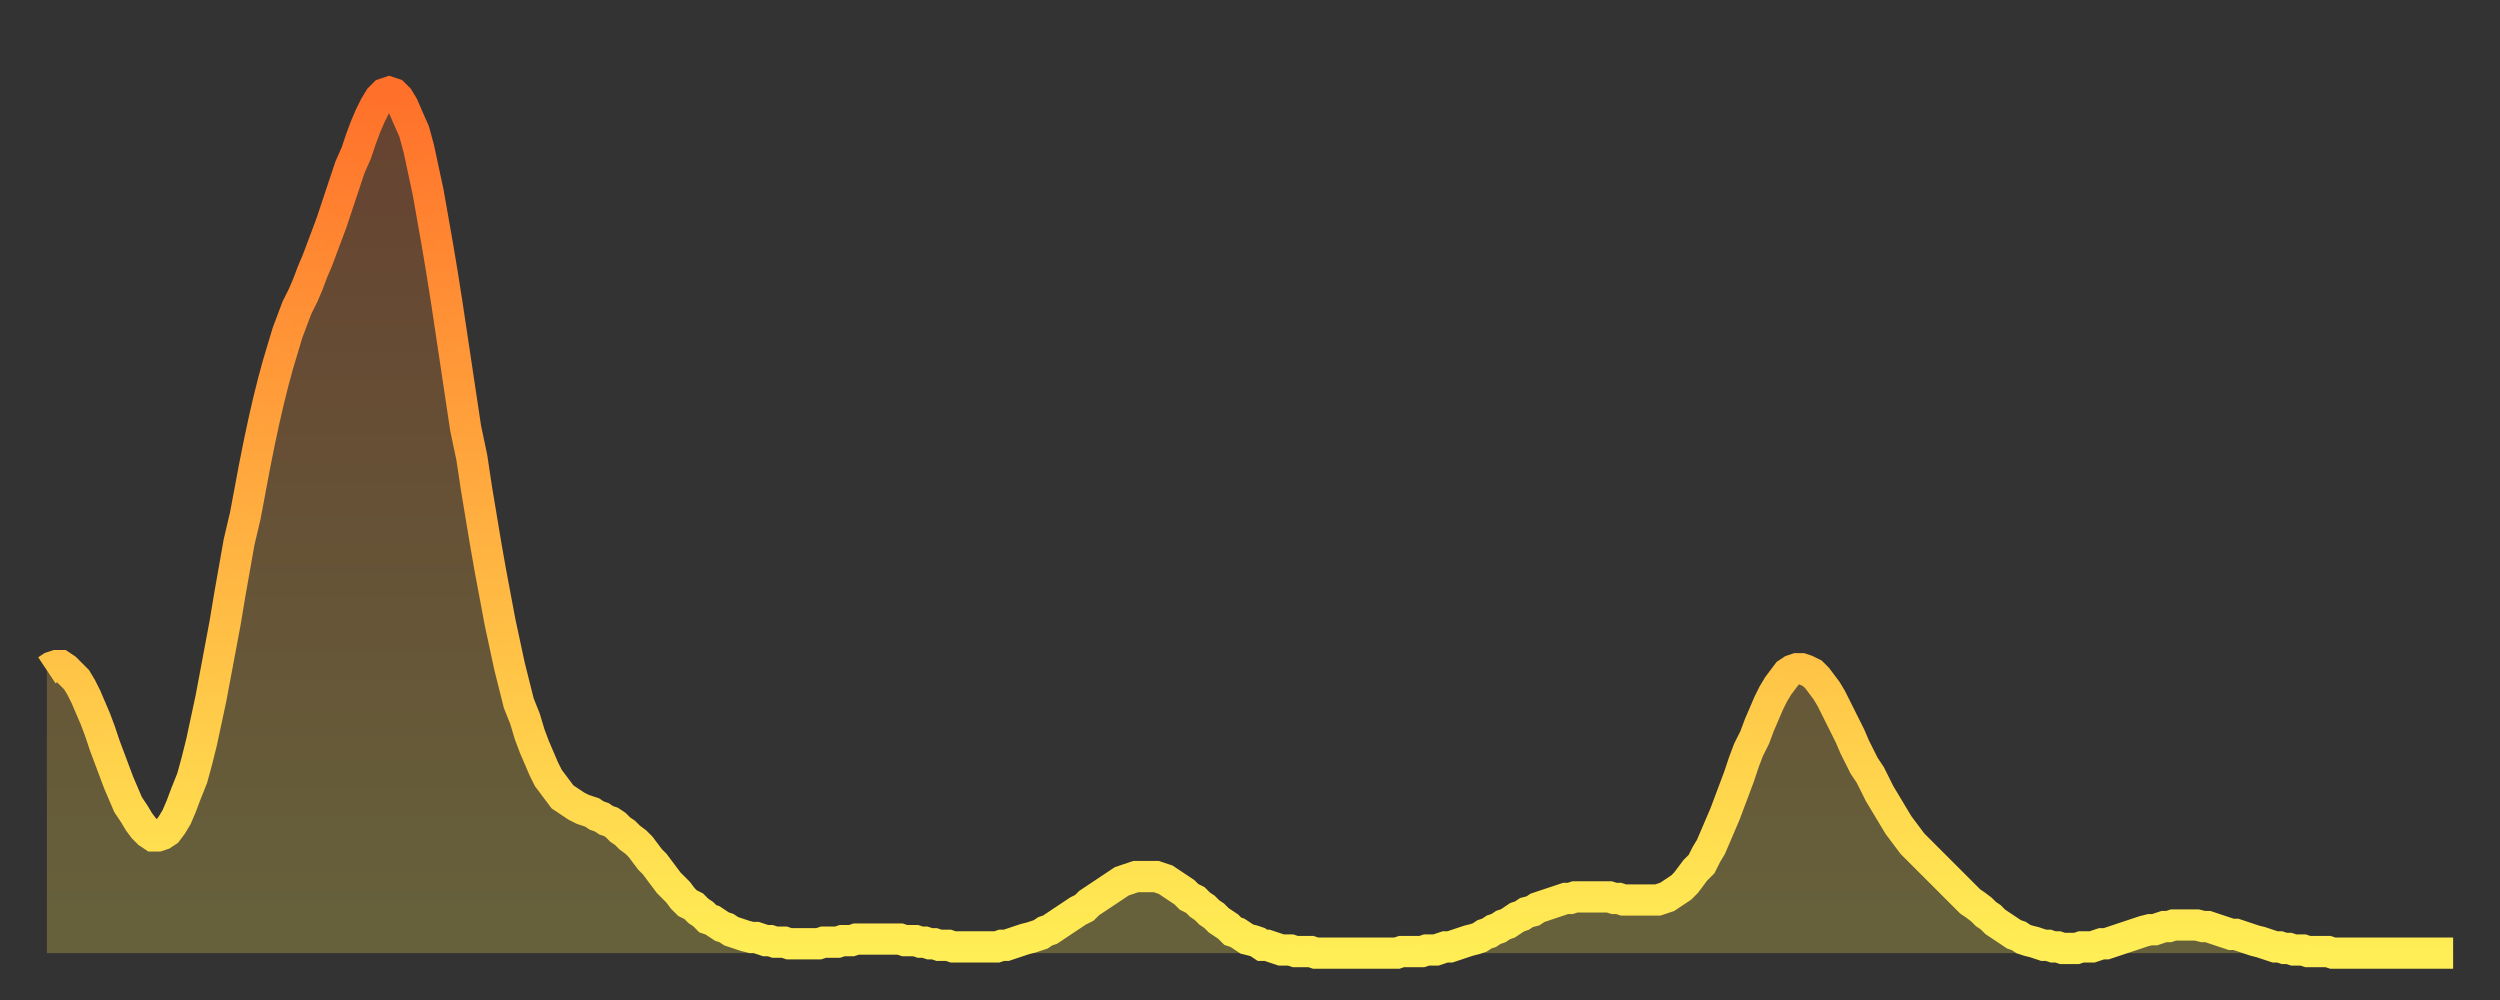
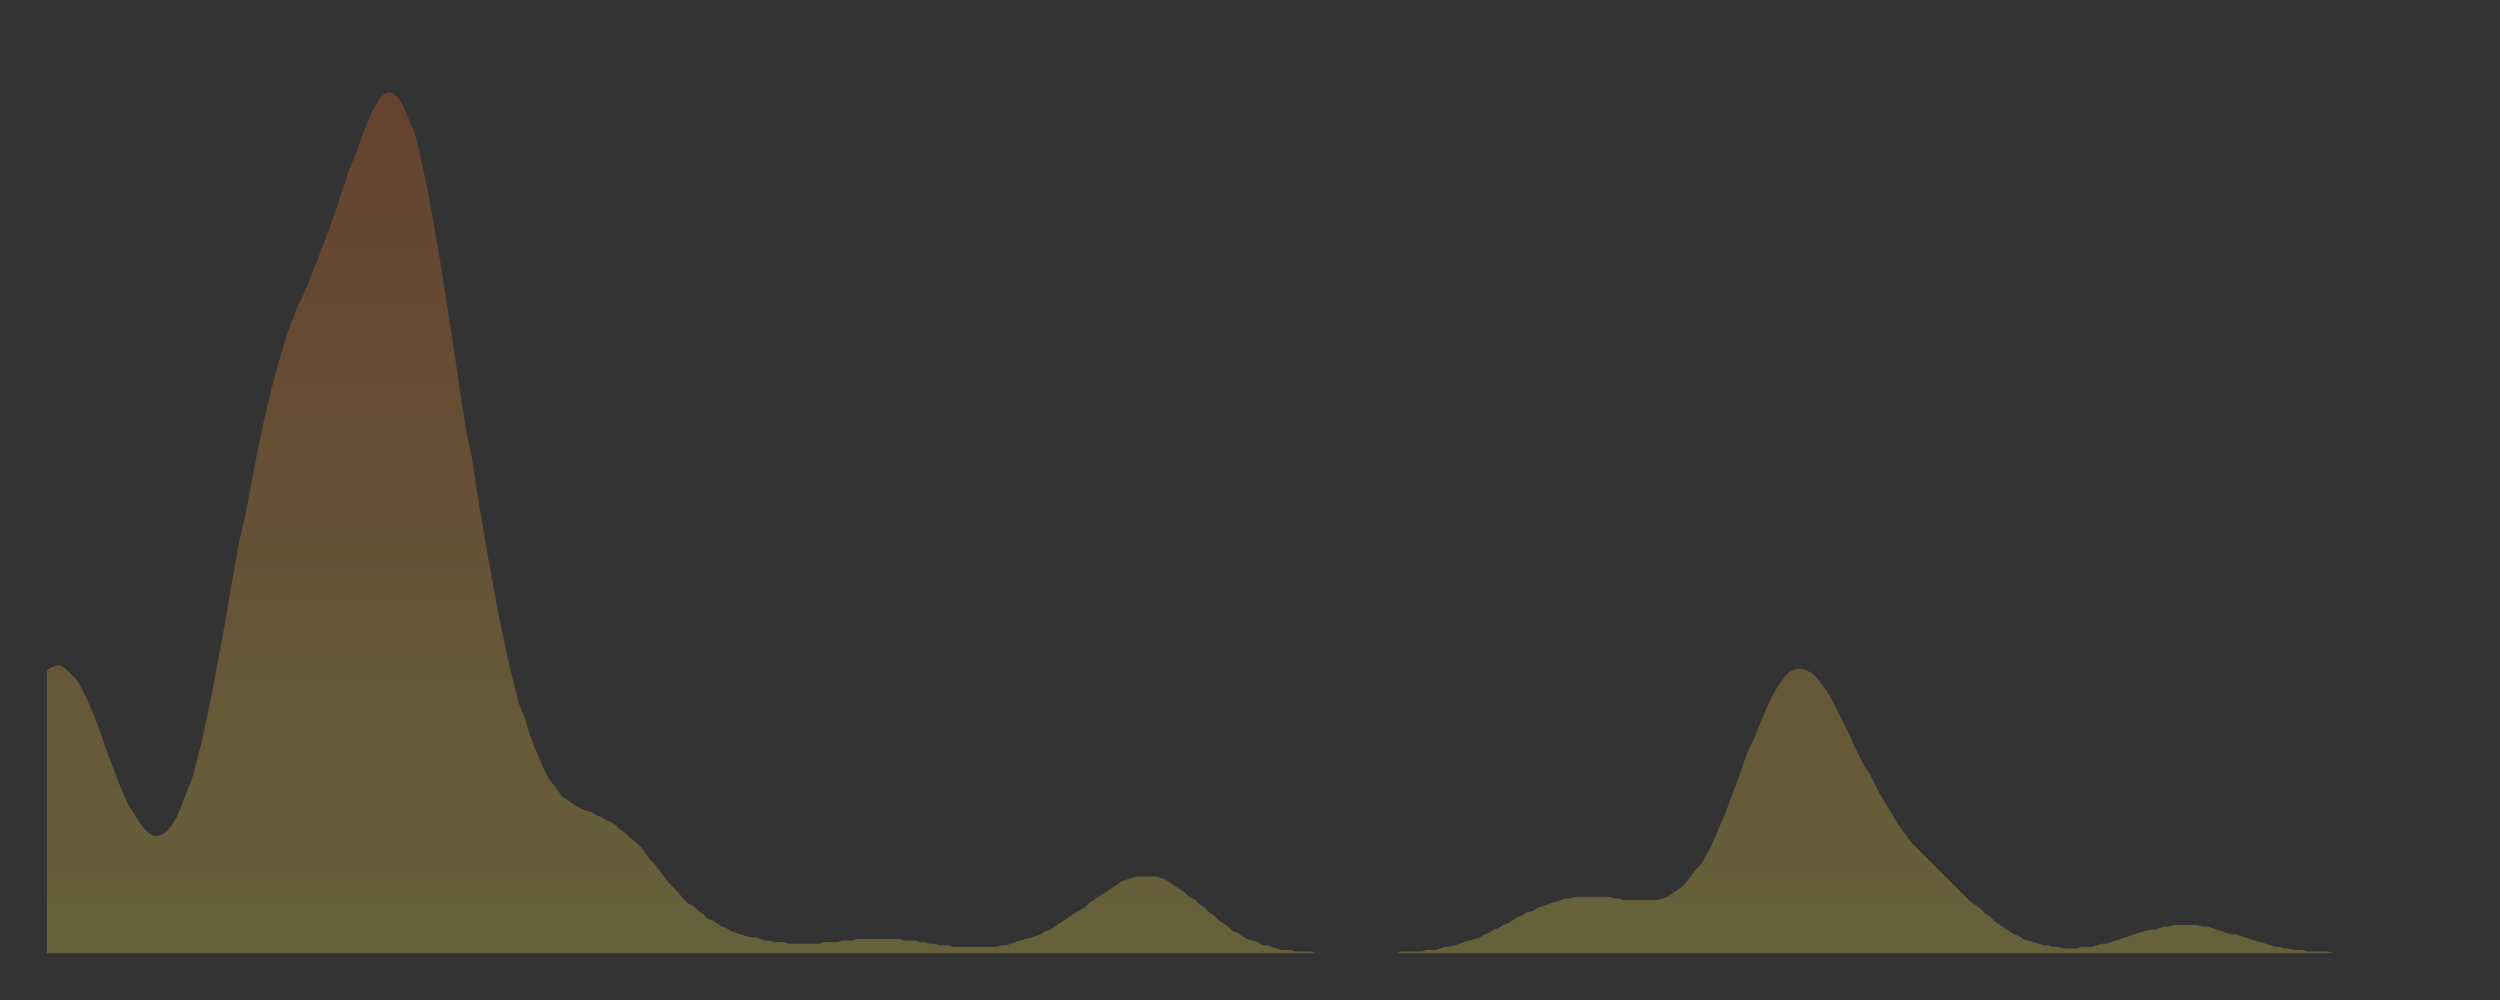
<svg xmlns="http://www.w3.org/2000/svg" baseProfile="full" height="64" version="1.1" width="160">
  <rect width="100%" height="100%" fill="#333333" stroke="none" />
  <defs>
    <linearGradient id="id660538" x1="0" x2="0" y1="0" y2="1">
      <stop offset="0%" stop-color="#ff702a" />
      <stop offset="50%" stop-color="#ffaf40" />
      <stop offset="100%" stop-color="#ffee55" />
    </linearGradient>
  </defs>
  <g transform="translate(3,3)">
    <g>
-       <path d="M 0.0 39.9 0.3 39.7 0.6 39.6 0.9 39.6 1.2 39.8 1.5 40.1 1.9 40.5 2.2 41.0 2.5 41.6 2.8 42.3 3.1 43.0 3.4 43.8 3.7 44.7 4.0 45.5 4.3 46.3 4.6 47.1 4.9 47.8 5.2 48.5 5.6 49.1 5.9 49.6 6.2 50.0 6.5 50.3 6.8 50.5 7.1 50.5 7.4 50.4 7.7 50.2 8.0 49.8 8.3 49.3 8.6 48.6 8.9 47.8 9.3 46.8 9.6 45.7 9.9 44.5 10.2 43.1 10.5 41.7 10.8 40.1 11.1 38.5 11.4 36.9 11.7 35.1 12.0 33.4 12.3 31.7 12.7 30.0 13.0 28.4 13.3 26.8 13.6 25.3 13.9 23.9 14.2 22.6 14.5 21.4 14.8 20.3 15.1 19.3 15.4 18.3 15.7 17.5 16.0 16.7 16.4 15.9 16.7 15.2 17.0 14.4 17.3 13.7 17.6 12.9 17.9 12.1 18.2 11.3 18.5 10.4 18.8 9.5 19.1 8.6 19.4 7.7 19.8 6.8 20.1 5.9 20.4 5.1 20.7 4.4 21.0 3.8 21.3 3.3 21.6 3.0 21.9 2.9 22.2 3.0 22.5 3.3 22.8 3.8 23.1 4.5 23.5 5.4 23.8 6.5 24.1 7.9 24.4 9.3 24.7 11.0 25.0 12.7 25.3 14.5 25.6 16.4 25.9 18.4 26.2 20.4 26.5 22.4 26.8 24.4 27.2 26.3 27.5 28.3 27.8 30.1 28.1 31.9 28.4 33.6 28.7 35.2 29.0 36.8 29.3 38.2 29.6 39.6 29.9 40.8 30.2 42.0 30.6 43.0 30.9 44.0 31.2 44.8 31.5 45.5 31.8 46.2 32.1 46.8 32.4 47.2 32.7 47.6 33.0 48.0 33.3 48.2 33.6 48.4 33.9 48.6 34.3 48.8 34.6 48.9 34.9 49.0 35.2 49.2 35.5 49.3 35.8 49.5 36.1 49.6 36.4 49.8 36.7 50.1 37.0 50.3 37.3 50.6 37.7 50.9 38.0 51.2 38.3 51.6 38.6 52.0 38.9 52.3 39.2 52.7 39.5 53.1 39.8 53.5 40.1 53.8 40.4 54.1 40.7 54.5 41.0 54.8 41.4 55.0 41.7 55.3 42.0 55.5 42.3 55.8 42.6 55.9 42.9 56.1 43.2 56.3 43.5 56.4 43.8 56.6 44.1 56.7 44.4 56.8 44.7 56.9 45.1 57.0 45.4 57.0 45.7 57.1 46.0 57.2 46.3 57.2 46.6 57.3 46.9 57.3 47.2 57.3 47.5 57.4 47.8 57.4 48.1 57.4 48.5 57.4 48.8 57.4 49.1 57.4 49.4 57.4 49.7 57.3 50.0 57.3 50.3 57.3 50.6 57.3 50.9 57.2 51.2 57.2 51.5 57.2 51.8 57.1 52.2 57.1 52.5 57.1 52.8 57.1 53.1 57.1 53.4 57.1 53.7 57.1 54.0 57.1 54.3 57.1 54.6 57.1 54.9 57.2 55.2 57.2 55.6 57.2 55.9 57.3 56.2 57.3 56.5 57.4 56.8 57.4 57.1 57.5 57.4 57.5 57.7 57.5 58.0 57.6 58.3 57.6 58.6 57.6 58.9 57.6 59.3 57.6 59.6 57.6 59.9 57.6 60.2 57.6 60.5 57.6 60.8 57.6 61.1 57.5 61.4 57.5 61.7 57.4 62.0 57.3 62.3 57.2 62.6 57.1 63.0 57.0 63.3 56.9 63.6 56.8 63.9 56.6 64.2 56.5 64.5 56.3 64.8 56.1 65.1 55.9 65.4 55.7 65.7 55.5 66.0 55.3 66.4 55.1 66.7 54.8 67.0 54.6 67.3 54.4 67.6 54.2 67.9 54.0 68.2 53.8 68.5 53.6 68.8 53.4 69.1 53.3 69.4 53.2 69.7 53.1 70.1 53.1 70.4 53.1 70.7 53.1 71.0 53.1 71.3 53.2 71.6 53.3 71.9 53.5 72.2 53.7 72.5 53.9 72.8 54.1 73.1 54.4 73.5 54.6 73.8 54.9 74.1 55.1 74.4 55.4 74.7 55.6 75.0 55.9 75.3 56.1 75.6 56.3 75.9 56.6 76.2 56.7 76.5 56.9 76.8 57.1 77.2 57.2 77.5 57.3 77.8 57.5 78.1 57.5 78.4 57.6 78.7 57.7 79.0 57.8 79.3 57.8 79.6 57.8 79.9 57.9 80.2 57.9 80.5 57.9 80.9 57.9 81.2 58.0 81.5 58.0 81.8 58.0 82.1 58.0 82.4 58.0 82.7 58.0 83.0 58.0 83.3 58.0 83.6 58.0 83.9 58.0 84.3 58.0 84.6 58.0 84.9 58.0 85.2 58.0 85.5 58.0 85.8 58.0 86.1 58.0 86.4 58.0 86.7 57.9 87.0 57.9 87.3 57.9 87.6 57.9 88.0 57.9 88.3 57.8 88.6 57.8 88.9 57.8 89.2 57.7 89.5 57.6 89.8 57.6 90.1 57.5 90.4 57.4 90.7 57.3 91.0 57.2 91.4 57.1 91.7 57.0 92.0 56.8 92.3 56.7 92.6 56.5 92.9 56.4 93.2 56.2 93.5 56.1 93.8 55.9 94.1 55.7 94.4 55.6 94.7 55.4 95.1 55.3 95.4 55.1 95.7 55.0 96.0 54.9 96.3 54.8 96.6 54.7 96.9 54.6 97.2 54.5 97.5 54.5 97.8 54.4 98.1 54.4 98.4 54.4 98.8 54.4 99.1 54.4 99.4 54.4 99.7 54.4 100.0 54.4 100.3 54.5 100.6 54.5 100.9 54.6 101.2 54.6 101.5 54.6 101.8 54.6 102.2 54.6 102.5 54.6 102.8 54.6 103.1 54.6 103.4 54.5 103.7 54.4 104.0 54.2 104.3 54.0 104.6 53.8 104.9 53.5 105.2 53.1 105.5 52.7 105.9 52.3 106.2 51.7 106.5 51.2 106.8 50.5 107.1 49.8 107.4 49.1 107.7 48.3 108.0 47.5 108.3 46.7 108.6 45.8 108.9 45.0 109.3 44.2 109.6 43.4 109.9 42.7 110.2 42.0 110.5 41.4 110.8 40.9 111.1 40.5 111.4 40.1 111.7 39.9 112.0 39.8 112.3 39.8 112.6 39.9 113.0 40.1 113.3 40.4 113.6 40.8 113.9 41.2 114.2 41.7 114.5 42.3 114.8 42.9 115.1 43.5 115.4 44.1 115.7 44.8 116.0 45.4 116.3 46.0 116.7 46.6 117.0 47.2 117.3 47.8 117.6 48.3 117.9 48.8 118.2 49.3 118.5 49.8 118.8 50.2 119.1 50.6 119.4 51.0 119.7 51.3 120.1 51.7 120.4 52.0 120.7 52.3 121.0 52.6 121.3 52.9 121.6 53.2 121.9 53.5 122.2 53.8 122.5 54.1 122.8 54.4 123.1 54.7 123.4 54.9 123.8 55.2 124.1 55.5 124.4 55.7 124.7 56.0 125.0 56.2 125.3 56.4 125.6 56.6 125.9 56.8 126.2 56.9 126.5 57.1 126.8 57.2 127.2 57.3 127.5 57.4 127.8 57.5 128.1 57.5 128.4 57.6 128.7 57.6 129.0 57.7 129.3 57.7 129.6 57.7 129.9 57.7 130.2 57.6 130.5 57.6 130.9 57.6 131.2 57.5 131.5 57.4 131.8 57.4 132.1 57.3 132.4 57.2 132.7 57.1 133.0 57.0 133.3 56.9 133.6 56.8 133.9 56.7 134.2 56.6 134.6 56.5 134.9 56.5 135.2 56.4 135.5 56.3 135.8 56.3 136.1 56.2 136.4 56.2 136.7 56.2 137.0 56.2 137.3 56.2 137.6 56.2 138.0 56.3 138.3 56.3 138.6 56.4 138.9 56.5 139.2 56.6 139.5 56.7 139.8 56.8 140.1 56.8 140.4 56.9 140.7 57.0 141.0 57.1 141.3 57.2 141.7 57.3 142.0 57.4 142.3 57.5 142.6 57.6 142.9 57.6 143.2 57.7 143.5 57.7 143.8 57.8 144.1 57.8 144.4 57.8 144.7 57.9 145.1 57.9 145.4 57.9 145.7 57.9 146.0 57.9 146.3 58.0 146.6 58.0 146.9 58.0 147.2 58.0 147.5 58.0 147.8 58.0 148.1 58.0 148.4 58.0 148.8 58.0 149.1 58.0 149.4 58.0 149.7 58.0 150.0 58.0 150.3 58.0 150.6 58.0 150.9 58.0 151.2 58.0 151.5 58.0 151.8 58.0 152.1 58.0 152.5 58.0 152.8 58.0 153.1 58.0 153.4 58.0 153.7 58.0 154.0 58.0" fill="none" id="graph-curve" opacity="1" stroke="url(#id660538)" stroke-width="2" />
      <path d="M 0 58 L 0.0 39.9 0.3 39.7 0.6 39.6 0.9 39.6 1.2 39.8 1.5 40.1 1.9 40.5 2.2 41.0 2.5 41.6 2.8 42.3 3.1 43.0 3.4 43.8 3.7 44.7 4.0 45.5 4.3 46.3 4.6 47.1 4.9 47.8 5.2 48.5 5.6 49.1 5.9 49.6 6.2 50.0 6.5 50.3 6.8 50.5 7.1 50.5 7.4 50.4 7.7 50.2 8.0 49.8 8.3 49.3 8.6 48.6 8.9 47.8 9.3 46.8 9.6 45.7 9.9 44.5 10.2 43.1 10.5 41.7 10.8 40.1 11.1 38.5 11.4 36.9 11.7 35.1 12.0 33.4 12.3 31.7 12.7 30.0 13.0 28.4 13.3 26.8 13.6 25.3 13.9 23.9 14.2 22.6 14.5 21.4 14.8 20.3 15.1 19.3 15.4 18.3 15.7 17.5 16.0 16.7 16.4 15.9 16.7 15.2 17.0 14.4 17.3 13.7 17.6 12.9 17.9 12.1 18.2 11.3 18.5 10.4 18.8 9.5 19.1 8.6 19.4 7.7 19.8 6.8 20.1 5.9 20.4 5.1 20.7 4.4 21.0 3.8 21.3 3.3 21.6 3.0 21.9 2.9 22.2 3.0 22.5 3.3 22.8 3.8 23.1 4.5 23.5 5.4 23.8 6.5 24.1 7.9 24.4 9.3 24.7 11.0 25.0 12.7 25.3 14.5 25.6 16.4 25.9 18.4 26.2 20.4 26.5 22.4 26.8 24.4 27.2 26.3 27.5 28.3 27.8 30.1 28.1 31.9 28.4 33.6 28.7 35.2 29.0 36.8 29.3 38.2 29.6 39.6 29.9 40.8 30.2 42.0 30.6 43.0 30.9 44.0 31.2 44.8 31.5 45.5 31.8 46.2 32.1 46.8 32.4 47.2 32.7 47.6 33.0 48.0 33.3 48.2 33.6 48.4 33.9 48.6 34.3 48.8 34.6 48.9 34.9 49.0 35.2 49.2 35.5 49.3 35.8 49.5 36.1 49.6 36.4 49.8 36.7 50.1 37.0 50.3 37.3 50.6 37.7 50.9 38.0 51.2 38.3 51.6 38.6 52.0 38.9 52.3 39.2 52.7 39.5 53.1 39.8 53.5 40.1 53.8 40.4 54.1 40.7 54.5 41.0 54.8 41.4 55.0 41.7 55.3 42.0 55.5 42.3 55.8 42.6 55.9 42.9 56.1 43.2 56.3 43.5 56.4 43.8 56.6 44.1 56.7 44.4 56.8 44.7 56.9 45.1 57.0 45.4 57.0 45.7 57.1 46.0 57.2 46.3 57.2 46.6 57.3 46.9 57.3 47.2 57.3 47.5 57.4 47.8 57.4 48.1 57.4 48.5 57.4 48.8 57.4 49.1 57.4 49.4 57.4 49.7 57.3 50.0 57.3 50.3 57.3 50.6 57.3 50.9 57.2 51.2 57.2 51.5 57.2 51.8 57.1 52.2 57.1 52.5 57.1 52.8 57.1 53.1 57.1 53.4 57.1 53.7 57.1 54.0 57.1 54.3 57.1 54.6 57.1 54.9 57.2 55.2 57.2 55.6 57.2 55.9 57.3 56.2 57.3 56.5 57.4 56.8 57.4 57.1 57.5 57.4 57.5 57.7 57.5 58.0 57.6 58.3 57.6 58.6 57.6 58.9 57.6 59.3 57.6 59.6 57.6 59.9 57.6 60.2 57.6 60.5 57.6 60.8 57.6 61.1 57.5 61.4 57.5 61.7 57.4 62.0 57.3 62.3 57.2 62.6 57.1 63.0 57.0 63.3 56.9 63.6 56.8 63.9 56.6 64.2 56.5 64.5 56.3 64.8 56.1 65.1 55.9 65.4 55.7 65.7 55.5 66.0 55.3 66.4 55.1 66.7 54.8 67.0 54.6 67.3 54.4 67.6 54.2 67.9 54.0 68.2 53.8 68.5 53.6 68.8 53.4 69.1 53.3 69.4 53.2 69.7 53.1 70.1 53.1 70.4 53.1 70.7 53.1 71.0 53.1 71.3 53.2 71.6 53.3 71.9 53.5 72.2 53.7 72.5 53.9 72.8 54.1 73.1 54.4 73.5 54.6 73.8 54.9 74.1 55.1 74.4 55.4 74.7 55.6 75.0 55.9 75.3 56.1 75.6 56.3 75.9 56.6 76.2 56.7 76.5 56.9 76.8 57.1 77.2 57.2 77.5 57.3 77.8 57.5 78.1 57.5 78.4 57.6 78.7 57.7 79.0 57.8 79.3 57.8 79.6 57.8 79.9 57.9 80.2 57.9 80.5 57.9 80.9 57.9 81.2 58.0 81.5 58.0 81.8 58.0 82.1 58.0 82.4 58.0 82.7 58.0 83.0 58.0 83.3 58.0 83.6 58.0 83.9 58.0 84.3 58.0 84.6 58.0 84.9 58.0 85.2 58.0 85.5 58.0 85.8 58.0 86.1 58.0 86.4 58.0 86.7 57.9 87.0 57.9 87.3 57.9 87.6 57.9 88.0 57.9 88.3 57.8 88.6 57.8 88.9 57.8 89.2 57.7 89.5 57.6 89.8 57.6 90.1 57.5 90.4 57.4 90.7 57.3 91.0 57.2 91.4 57.1 91.7 57.0 92.0 56.8 92.3 56.7 92.6 56.5 92.9 56.4 93.2 56.2 93.5 56.1 93.8 55.9 94.1 55.7 94.4 55.6 94.7 55.4 95.1 55.3 95.4 55.1 95.7 55.0 96.0 54.9 96.3 54.8 96.6 54.7 96.9 54.6 97.2 54.5 97.5 54.5 97.8 54.4 98.1 54.4 98.4 54.4 98.8 54.4 99.1 54.4 99.4 54.4 99.7 54.4 100.0 54.4 100.3 54.5 100.6 54.5 100.9 54.6 101.2 54.6 101.5 54.6 101.8 54.6 102.2 54.6 102.5 54.6 102.8 54.6 103.1 54.6 103.4 54.5 103.7 54.4 104.0 54.2 104.3 54.0 104.6 53.8 104.9 53.5 105.2 53.1 105.5 52.7 105.9 52.3 106.2 51.7 106.5 51.2 106.8 50.5 107.1 49.8 107.4 49.1 107.7 48.3 108.0 47.5 108.3 46.7 108.6 45.8 108.9 45.0 109.3 44.2 109.6 43.4 109.9 42.7 110.2 42.0 110.5 41.4 110.8 40.9 111.1 40.5 111.4 40.1 111.7 39.9 112.0 39.8 112.3 39.8 112.6 39.9 113.0 40.1 113.3 40.4 113.6 40.8 113.9 41.2 114.2 41.7 114.5 42.3 114.8 42.9 115.1 43.5 115.4 44.1 115.7 44.8 116.0 45.4 116.3 46.0 116.7 46.6 117.0 47.2 117.3 47.8 117.6 48.3 117.9 48.8 118.2 49.3 118.5 49.8 118.8 50.2 119.1 50.6 119.4 51.0 119.7 51.3 120.1 51.7 120.4 52.0 120.7 52.3 121.0 52.6 121.3 52.9 121.6 53.2 121.9 53.5 122.2 53.8 122.5 54.1 122.8 54.4 123.1 54.7 123.4 54.9 123.8 55.2 124.1 55.5 124.4 55.7 124.7 56.0 125.0 56.2 125.3 56.4 125.6 56.6 125.9 56.8 126.2 56.9 126.5 57.1 126.8 57.2 127.2 57.3 127.5 57.4 127.8 57.5 128.1 57.5 128.4 57.6 128.7 57.6 129.0 57.7 129.3 57.7 129.6 57.7 129.9 57.7 130.2 57.6 130.5 57.6 130.9 57.6 131.2 57.5 131.5 57.4 131.8 57.4 132.1 57.3 132.4 57.2 132.7 57.1 133.0 57.0 133.3 56.9 133.6 56.8 133.9 56.7 134.2 56.6 134.6 56.5 134.9 56.5 135.2 56.4 135.5 56.3 135.8 56.3 136.1 56.2 136.4 56.2 136.7 56.2 137.0 56.2 137.3 56.2 137.6 56.2 138.0 56.3 138.3 56.3 138.6 56.4 138.9 56.5 139.2 56.6 139.5 56.7 139.8 56.8 140.1 56.8 140.4 56.9 140.7 57.0 141.0 57.1 141.3 57.2 141.7 57.3 142.0 57.4 142.3 57.5 142.6 57.6 142.9 57.6 143.2 57.7 143.5 57.7 143.8 57.8 144.1 57.8 144.4 57.8 144.7 57.9 145.1 57.9 145.4 57.9 145.7 57.9 146.0 57.9 146.3 58.0 146.6 58.0 146.9 58.0 147.2 58.0 147.5 58.0 147.8 58.0 148.1 58.0 148.4 58.0 148.8 58.0 149.1 58.0 149.4 58.0 149.7 58.0 150.0 58.0 150.3 58.0 150.6 58.0 150.9 58.0 151.2 58.0 151.5 58.0 151.8 58.0 152.1 58.0 152.5 58.0 152.8 58.0 153.1 58.0 153.4 58.0 153.7 58.0 154.0 58.0 154 58" fill="url(#id660538)" fill-opacity=".25" id="graph-shadow" />
    </g>
  </g>
</svg>